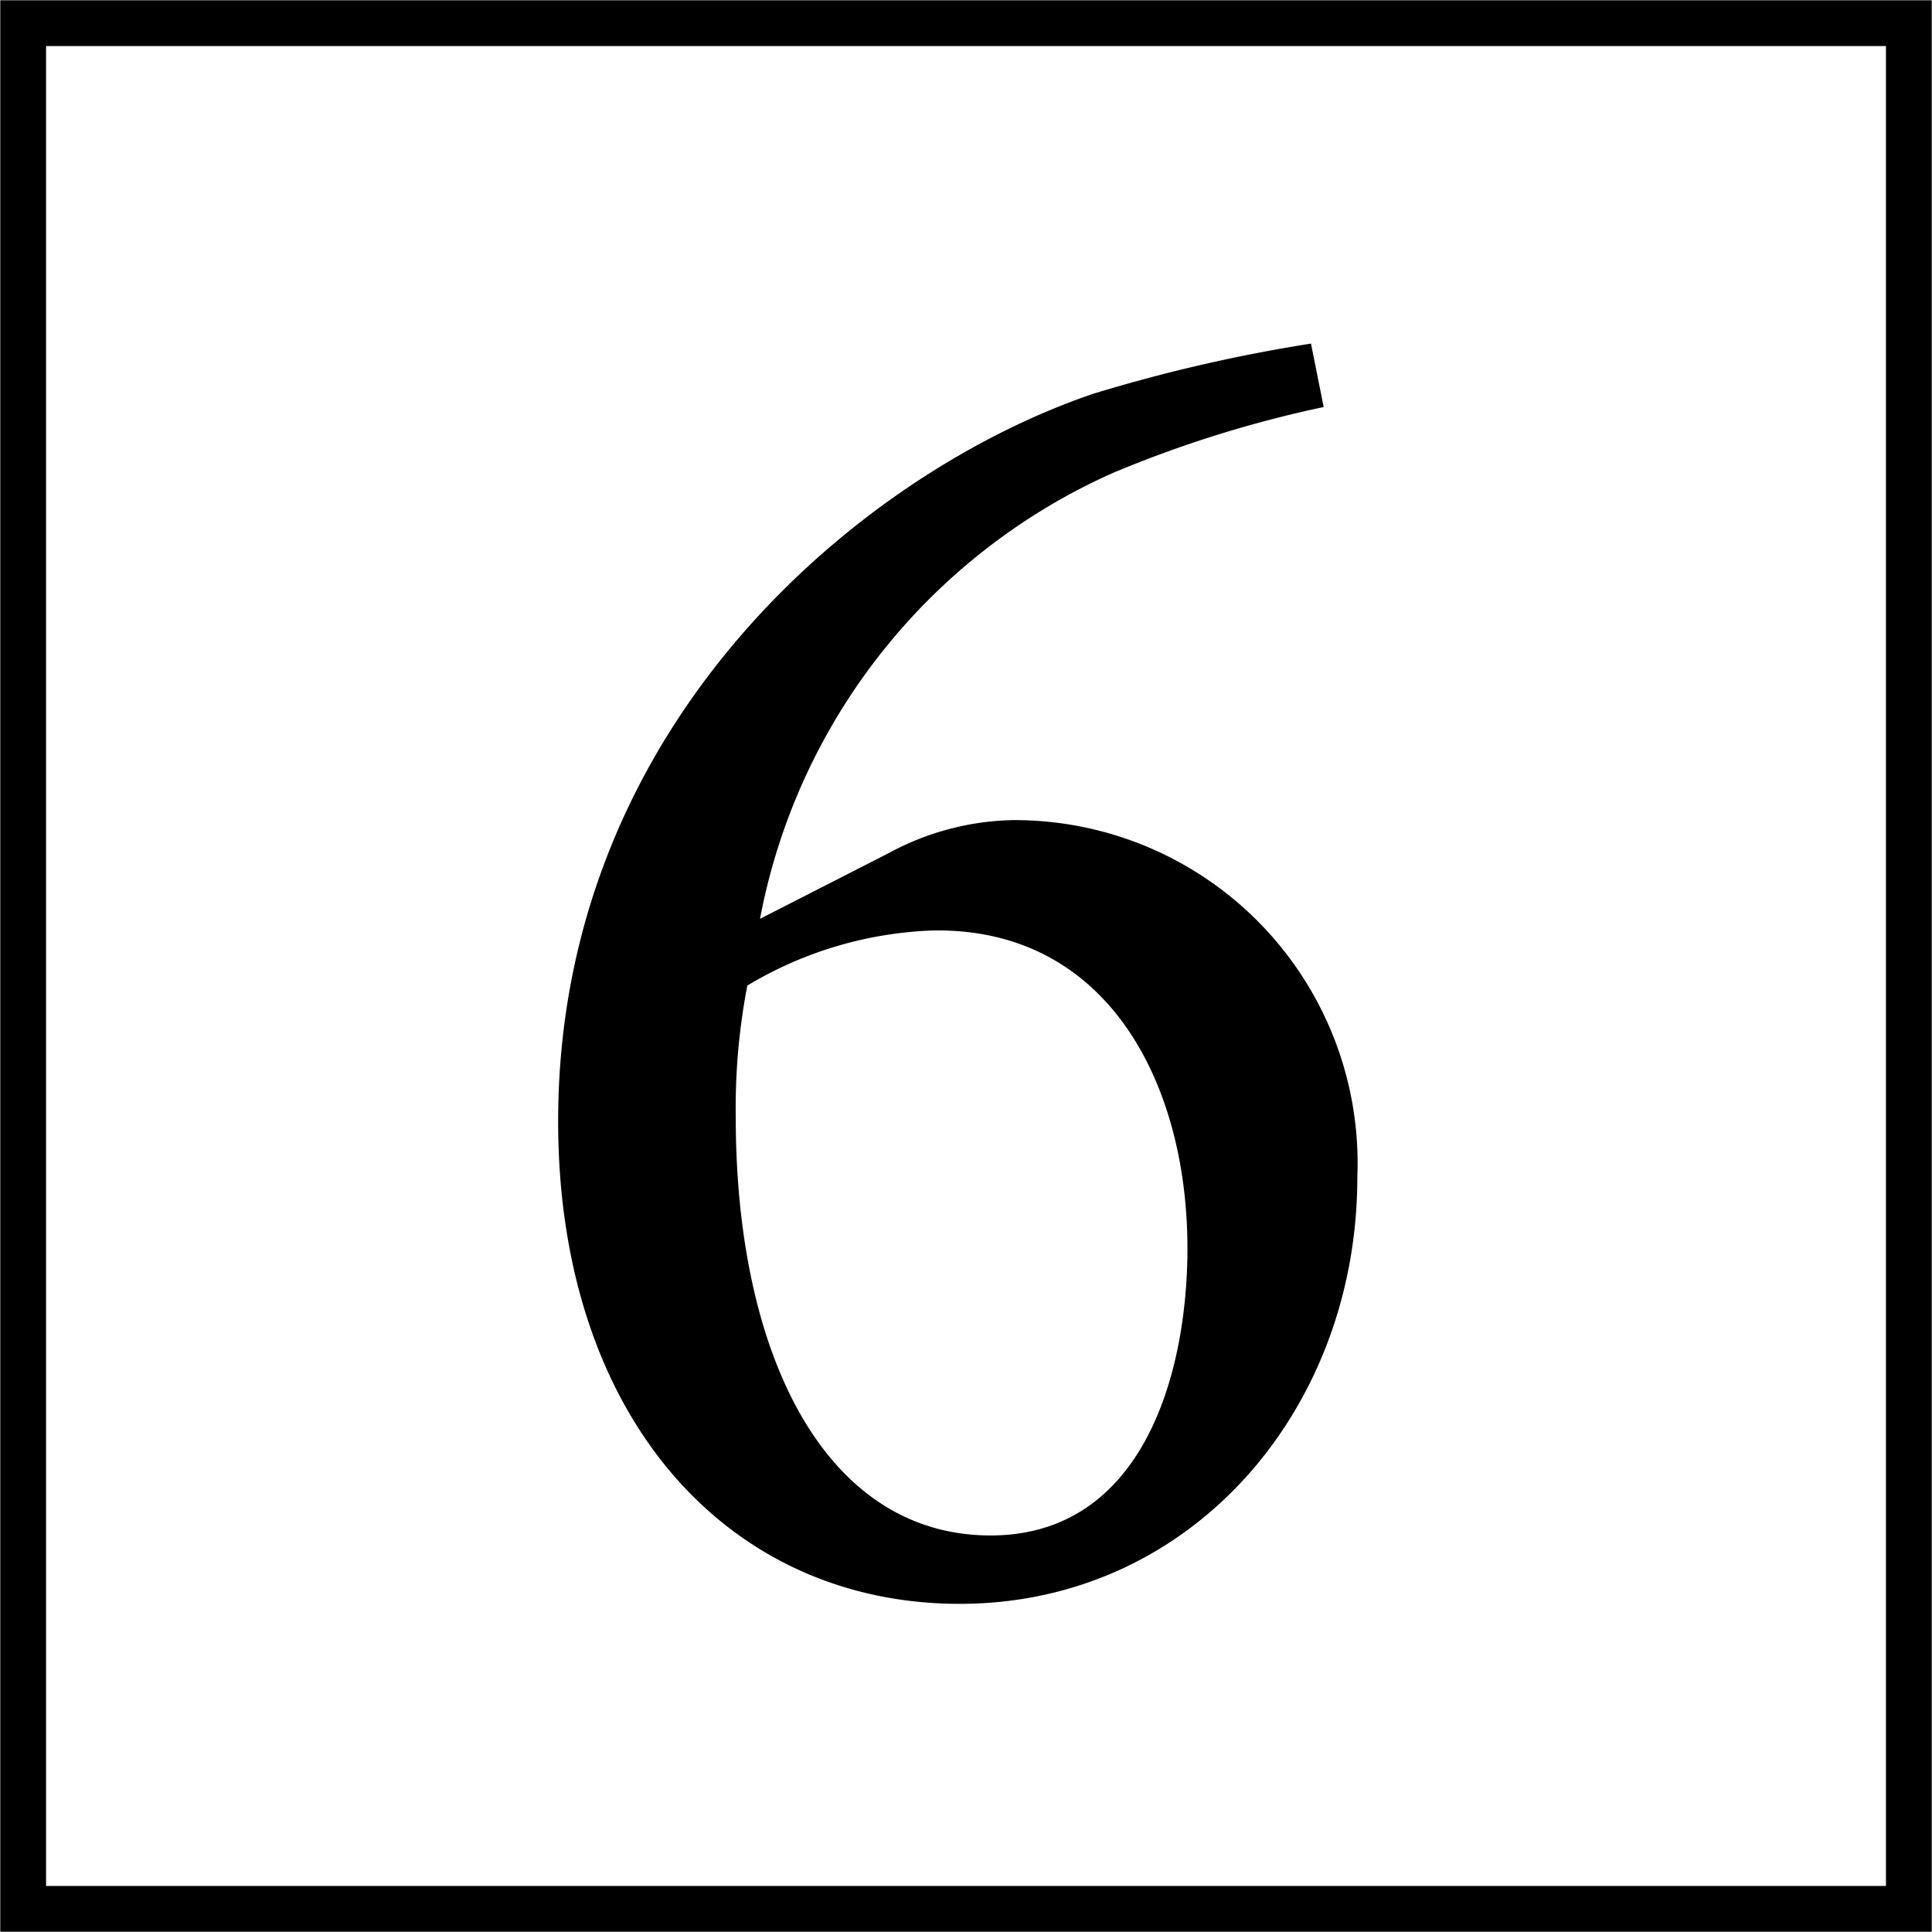
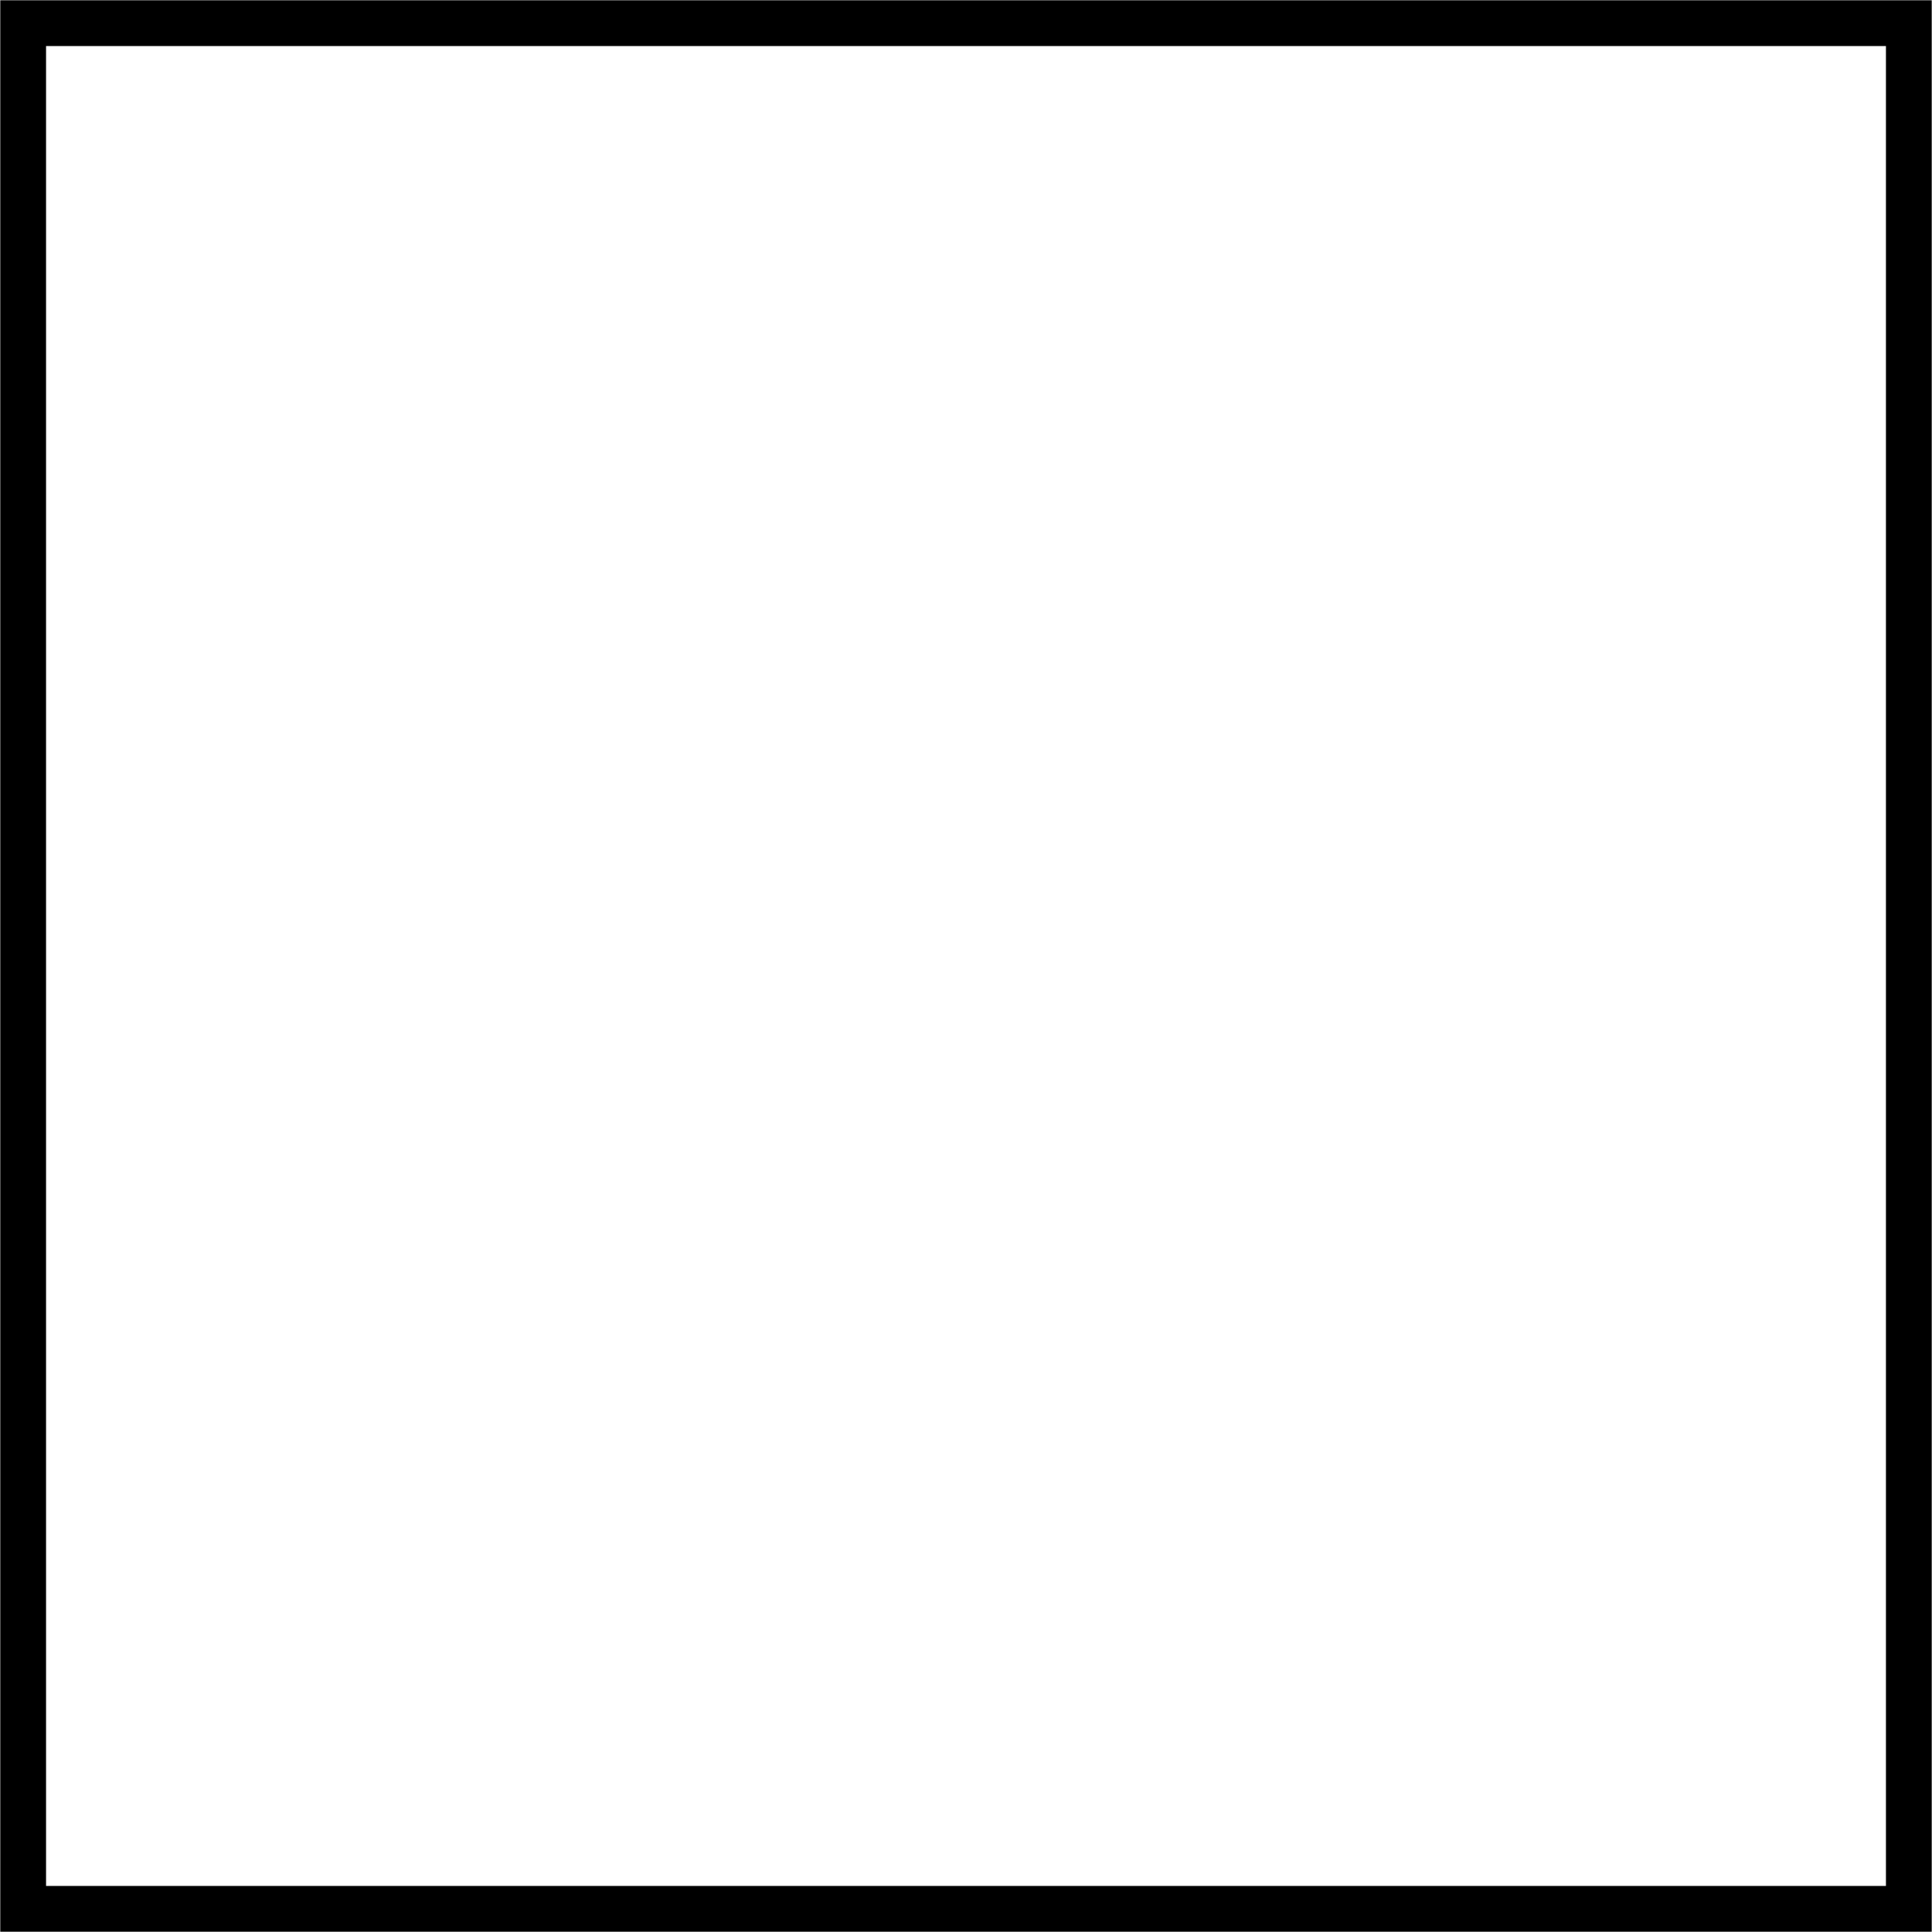
<svg xmlns="http://www.w3.org/2000/svg" viewBox="0 0 35.03 35.03">
  <defs>
    <style>.cls-1{fill:none;stroke:#000;stroke-miterlimit:10;stroke-width:0.83px;}</style>
  </defs>
  <title>210708-12</title>
  <g id="圖層_2" data-name="圖層 2">
    <g id="圖層_1-2" data-name="圖層 1">
-       <path d="M16.11,15.47a4.92,4.92,0,0,1,2.24-.6,6.22,6.22,0,0,1,6.26,6.48c0,4.2-3,7.73-7.21,7.73s-7.28-3.39-7.28-8.75c0-7.21,5.5-11.76,9.7-13.19a28.9,28.9,0,0,1,3.95-.91L24,7.38a21.29,21.29,0,0,0-3.81,1.19,11.11,11.11,0,0,0-6.41,8.09Zm.84,1.4a7,7,0,0,0-3.4,1,11.75,11.75,0,0,0-.21,2.38c0,4.37,1.65,7.59,4.62,7.59,2.73,0,3.57-2.87,3.57-5.21C21.53,19.7,20.13,16.87,17,16.87Z" />
      <rect class="cls-1" x="0.42" y="0.42" width="34.19" height="34.19" />
    </g>
  </g>
</svg>